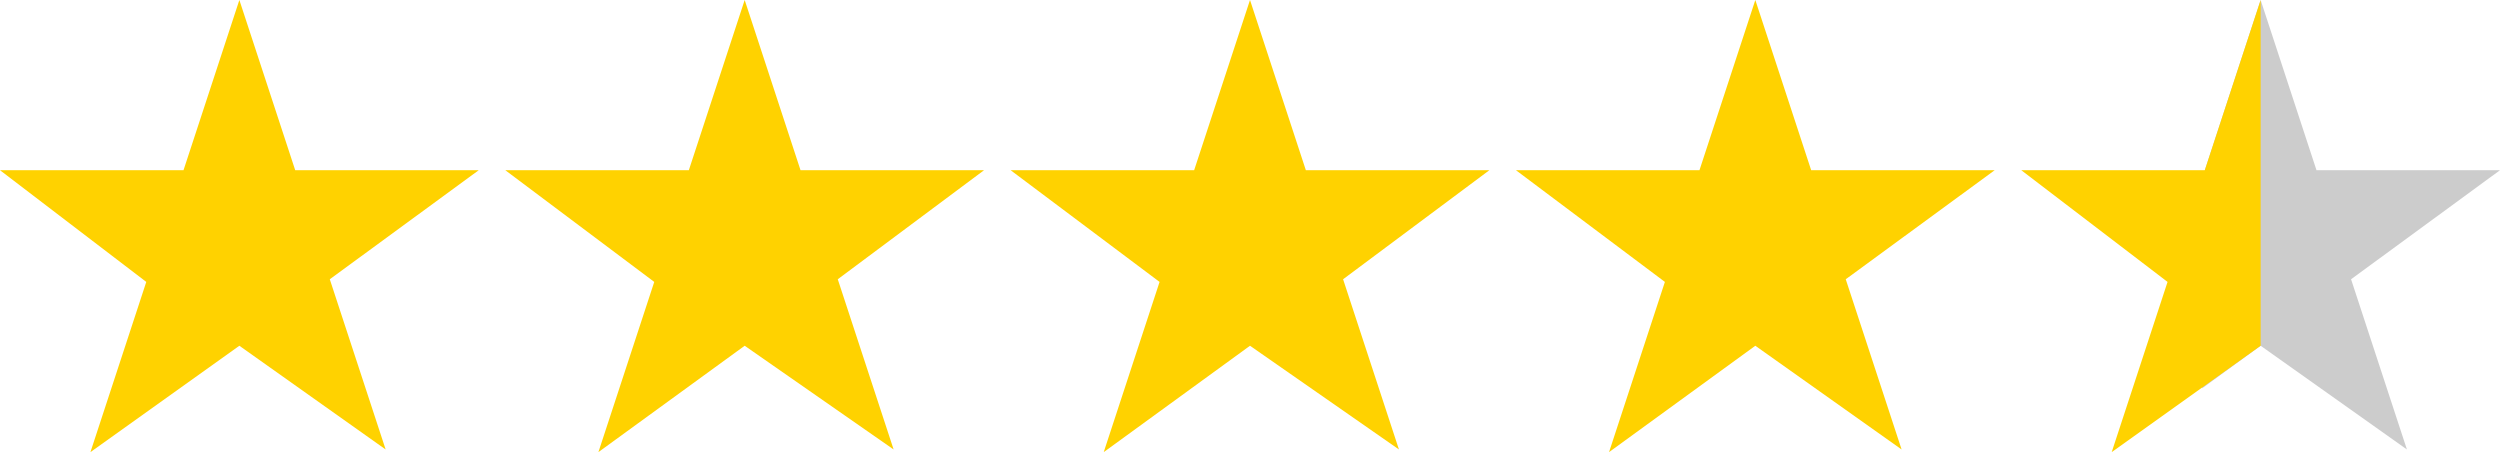
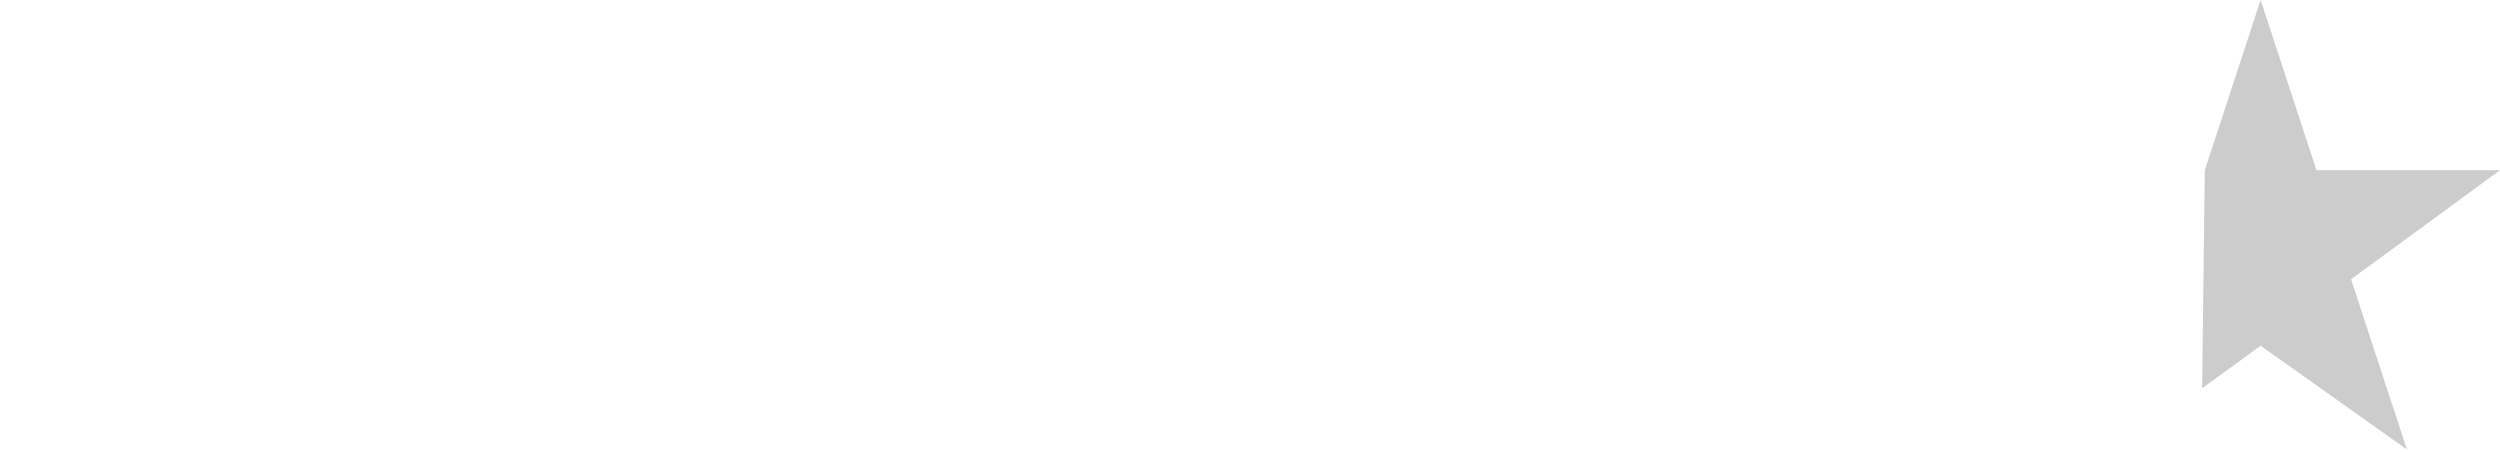
<svg xmlns="http://www.w3.org/2000/svg" version="1.1" id="Layer_1" x="0px" y="0px" viewBox="0 0 94 17" style="enable-background:new 0 0 94 17;" xml:space="preserve">
  <style type="text/css">
	.st0{fill-rule:evenodd;clip-rule:evenodd;fill:#CCCCCC;}
	.st1{fill-rule:evenodd;clip-rule:evenodd;fill:#FFD200;}
</style>
  <polygon class="st0" points="85,0 87.1,6.4 94,6.4 88.4,10.5 90.5,16.9 85,13 82.8,14.6 82.9,6.4 " />
-   <path class="st1" d="M9,0l2.1,6.4H18l-5.6,4.1l2.1,6.4L9,13l-5.6,4l2.1-6.4L0,6.4h6.9L9,0z M28,0l2.1,6.4H37l-5.5,4.1l2.1,6.4L28,13  l-5.5,4l2.1-6.4L19,6.4h6.9L28,0z M47,0l2.1,6.4H56l-5.5,4.1l2.1,6.4L47,13l-5.5,4l2.1-6.4L38,6.4h6.9L47,0z M66,0l2.1,6.4H75  l-5.6,4.1l2.1,6.4L66,13l-5.5,4l2.1-6.4L57,6.4h6.9L66,0z M85,0v13l-5.6,4l2.1-6.4L76,6.4h6.9L85,0z" />
</svg>